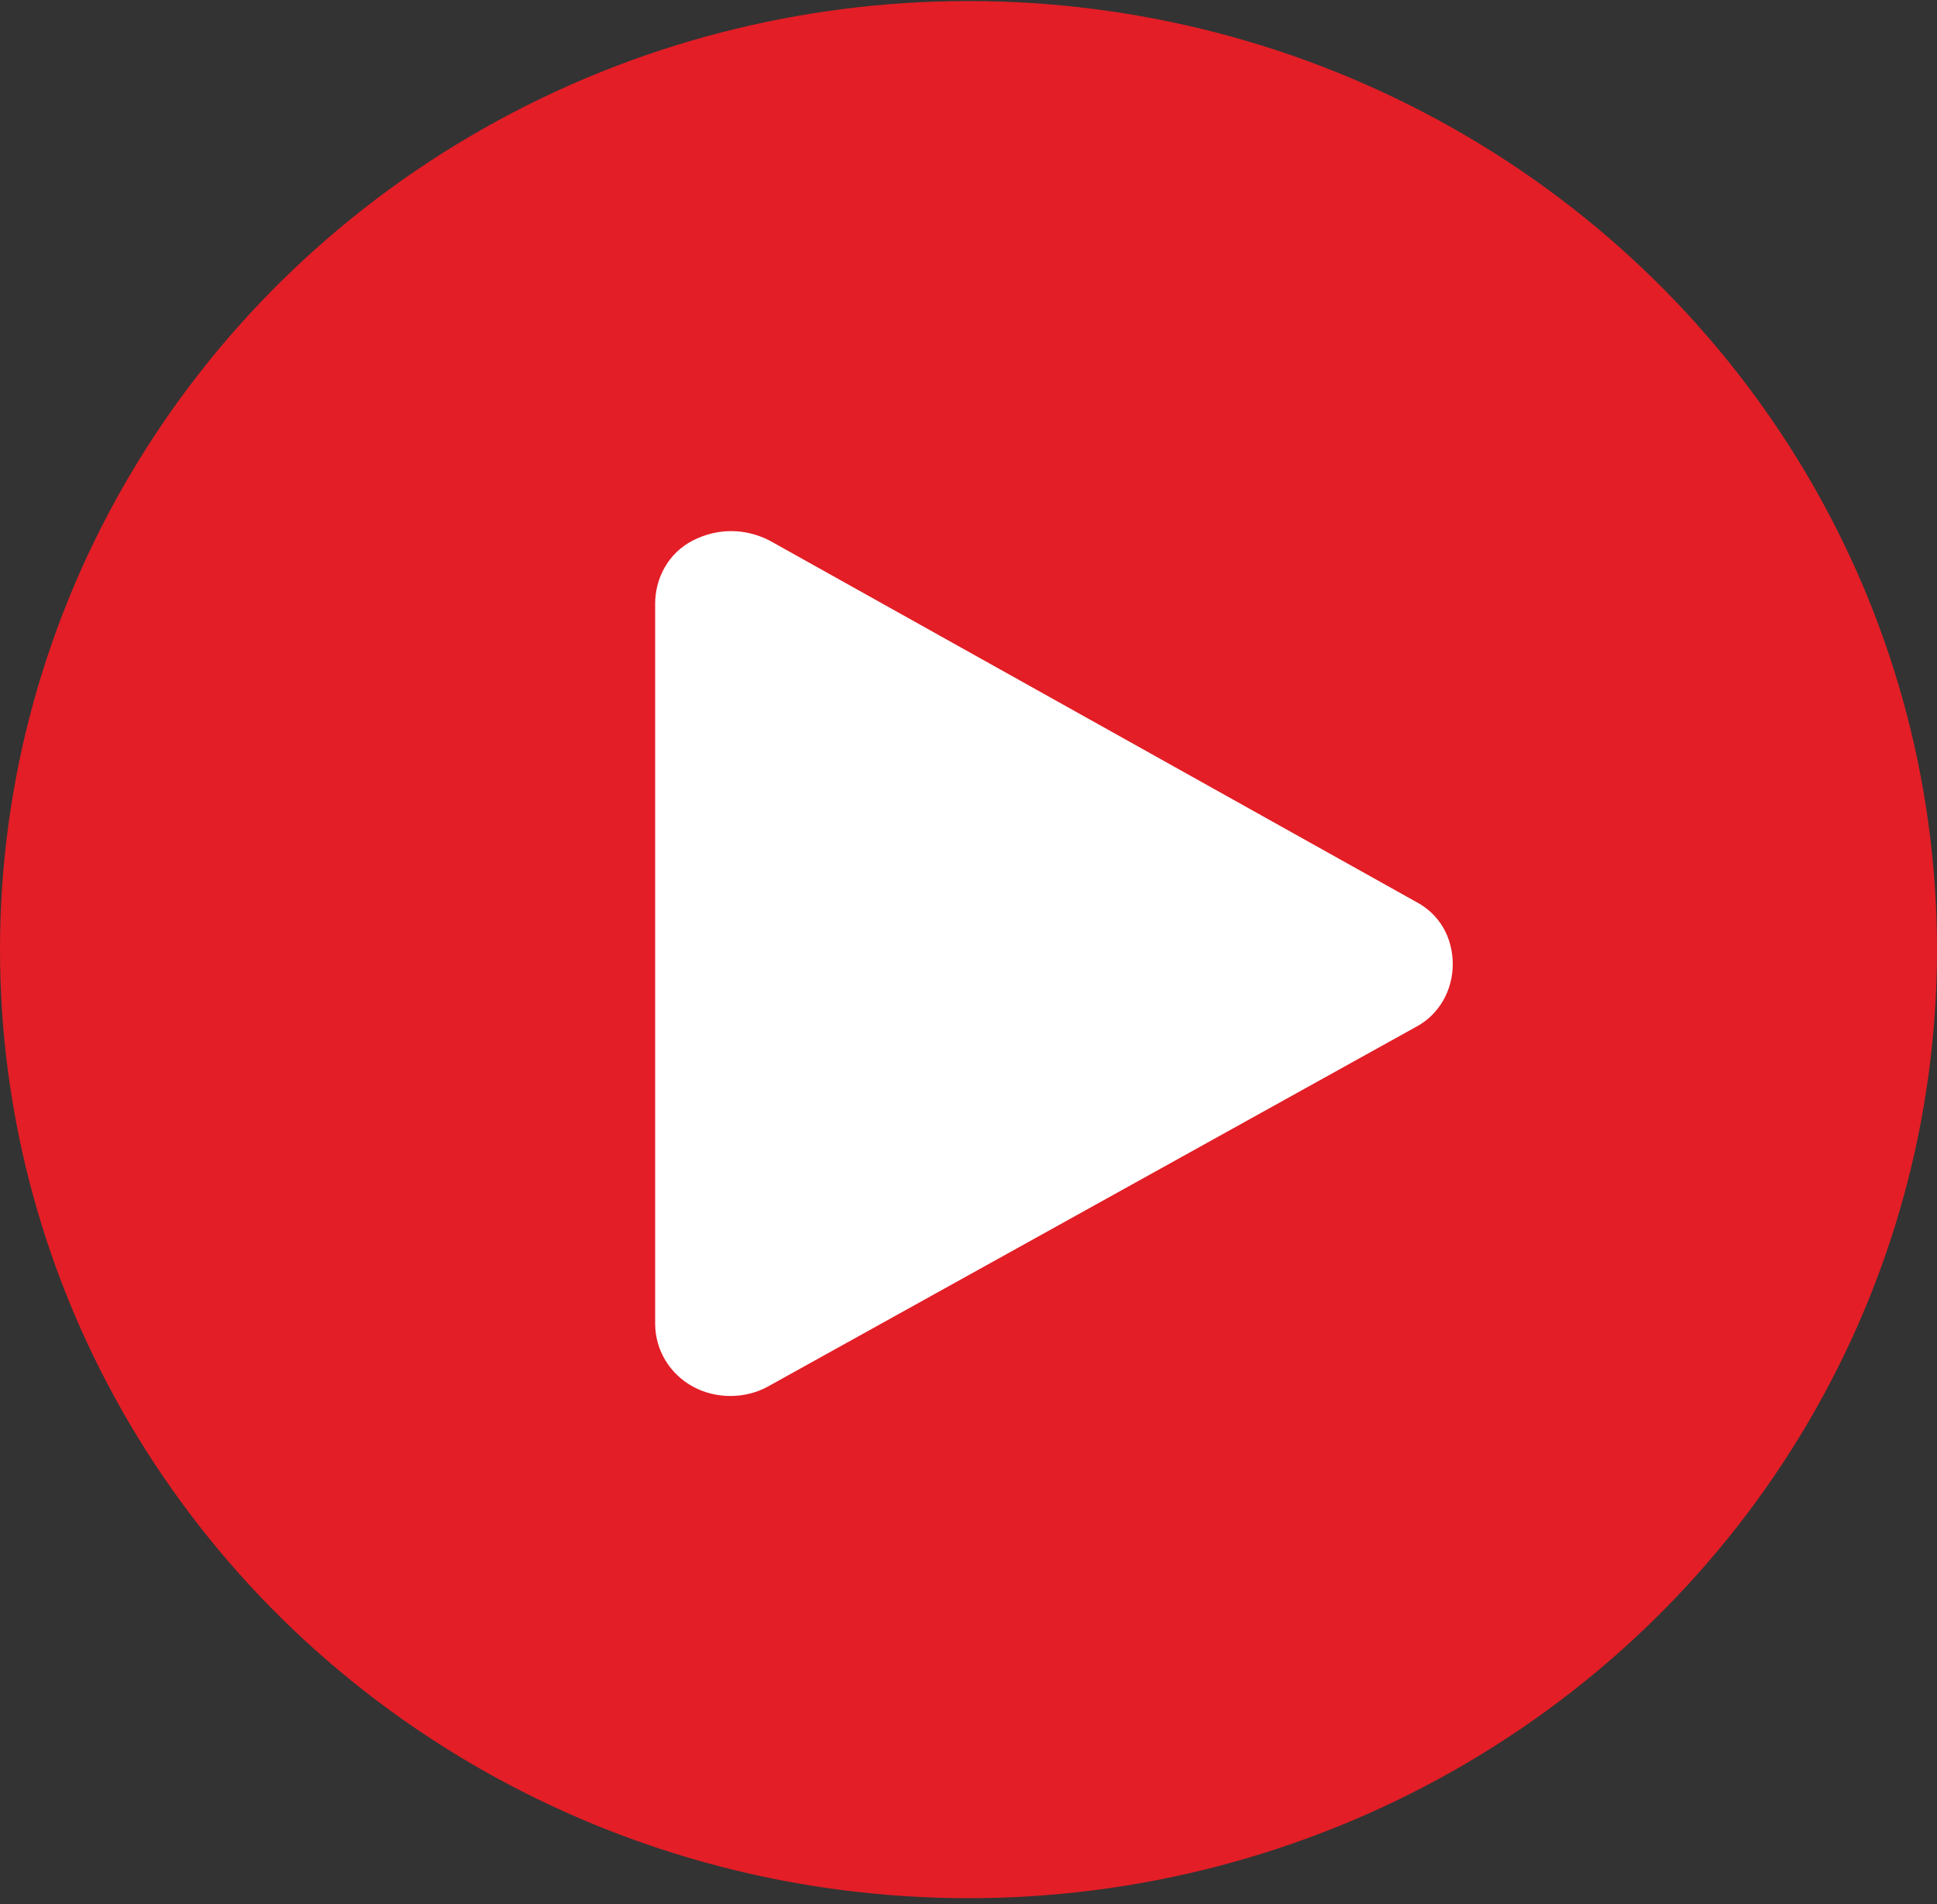
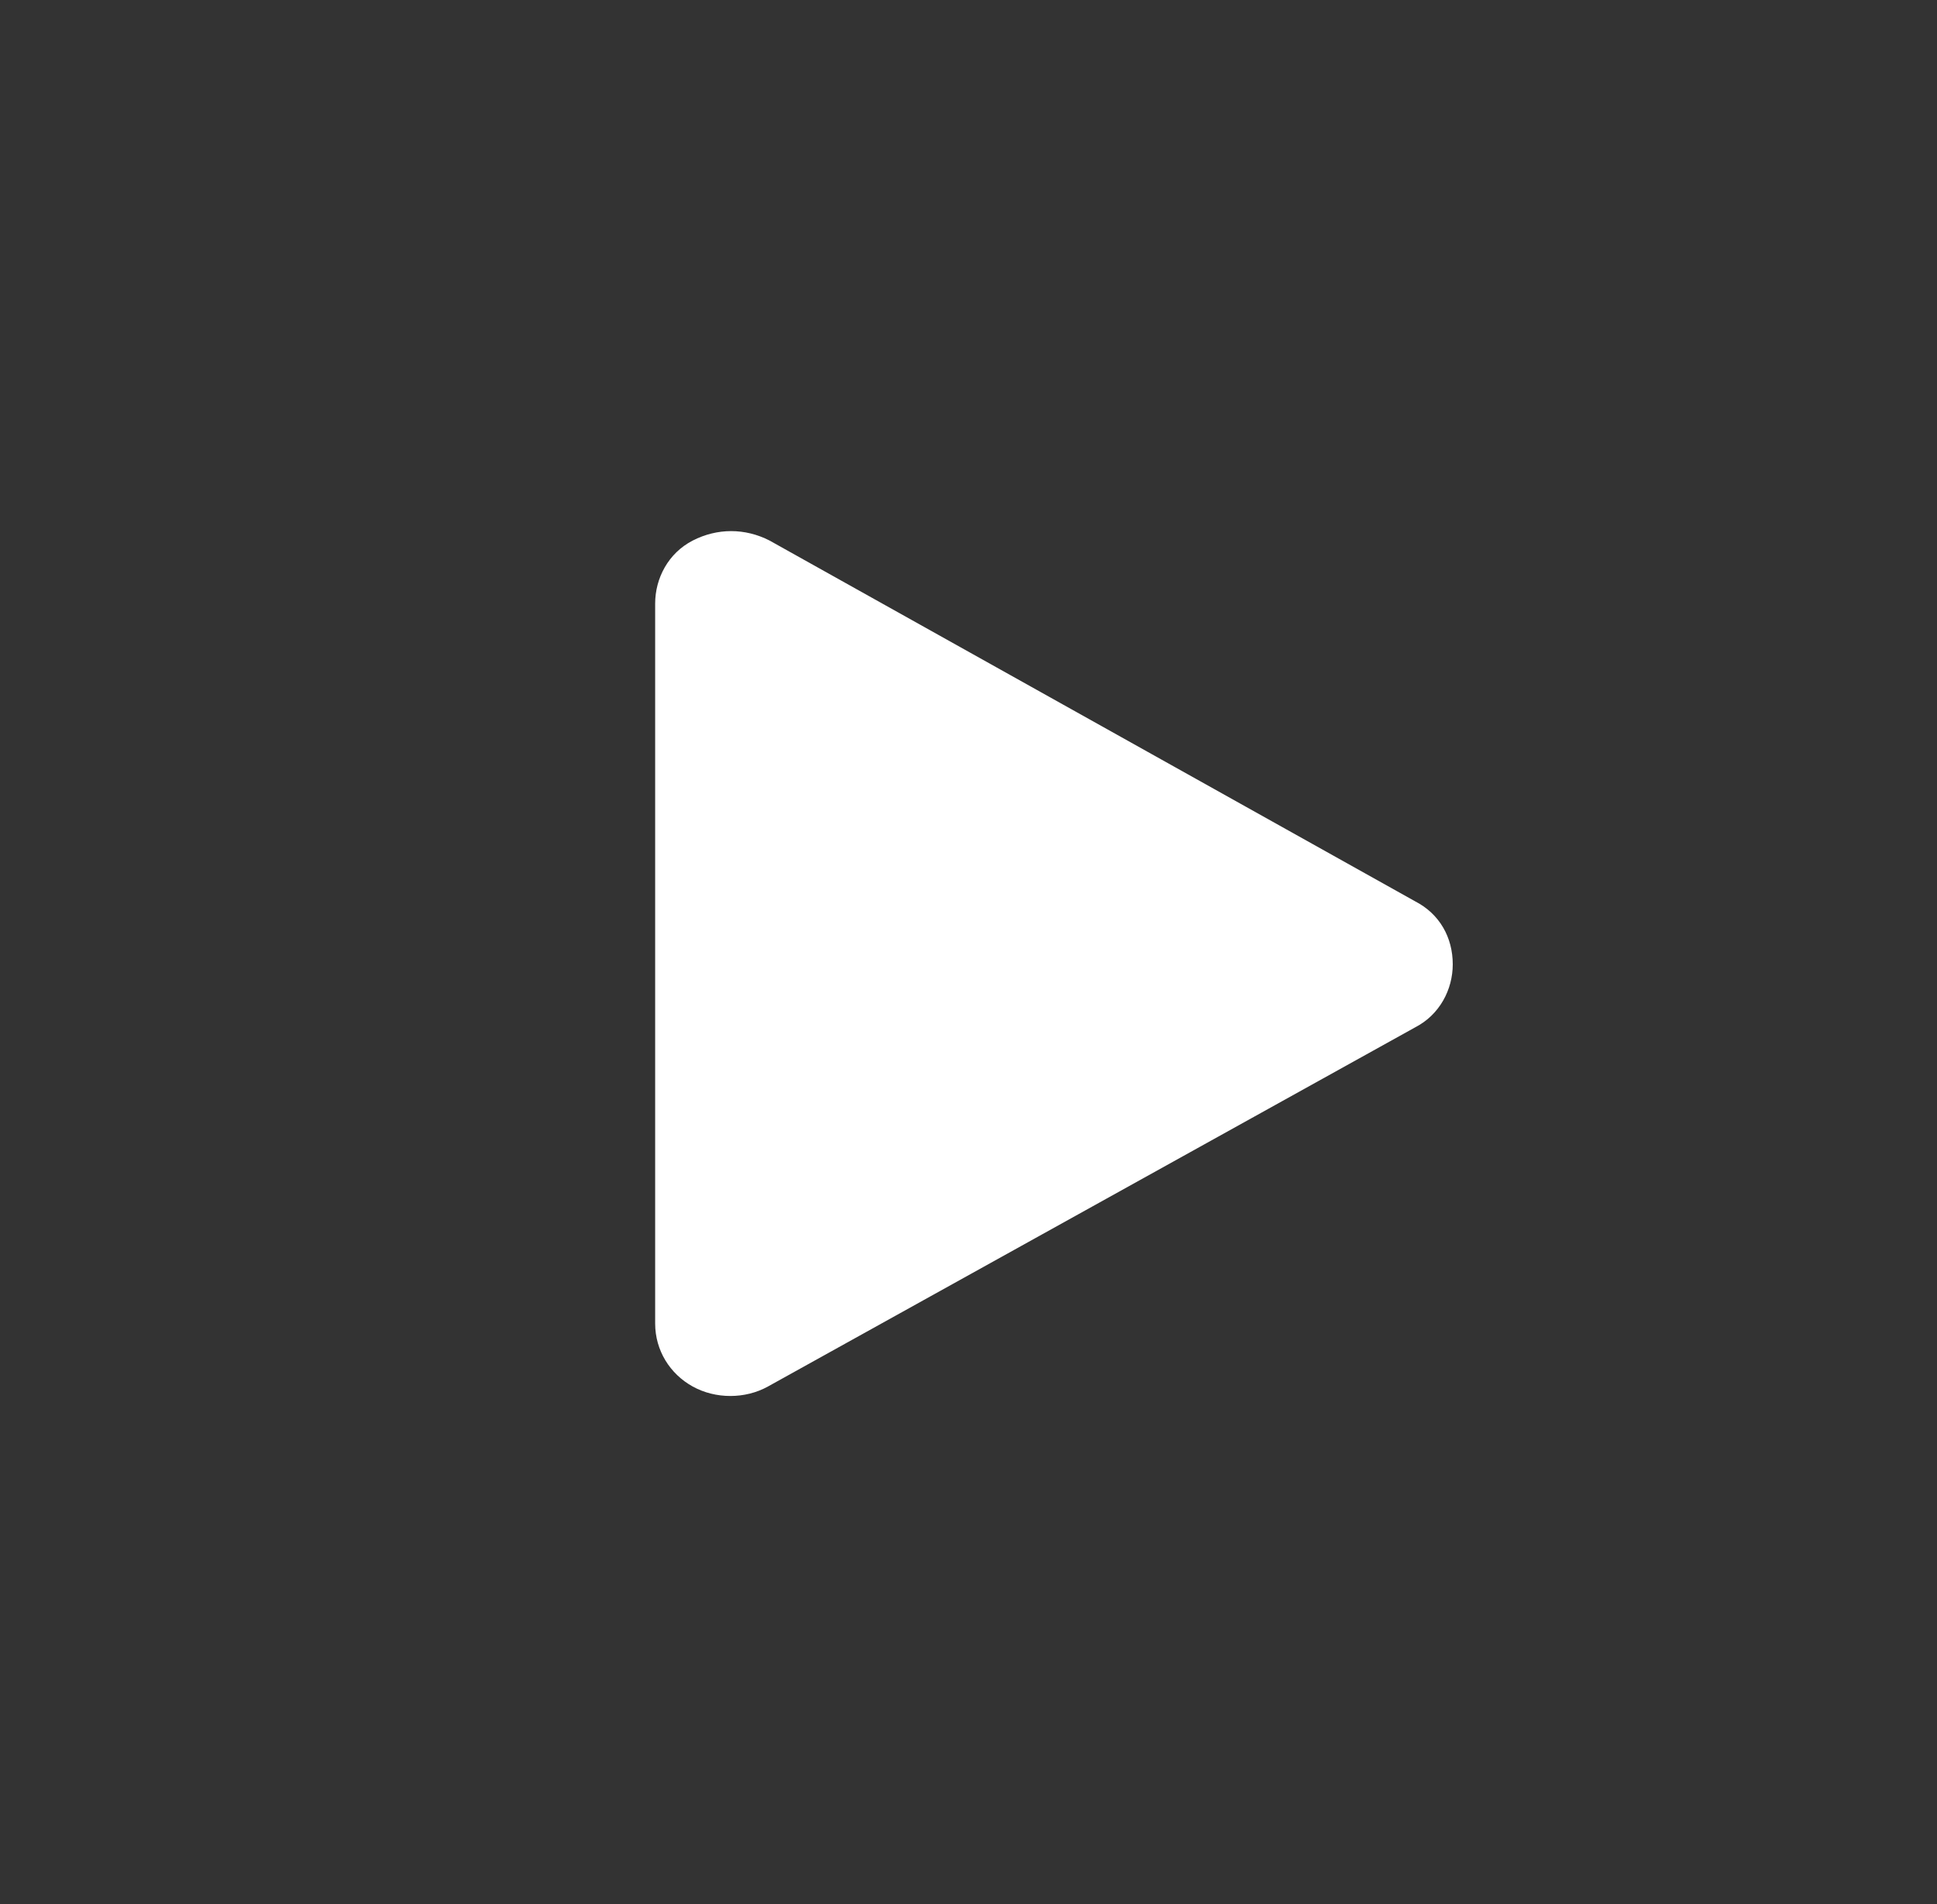
<svg xmlns="http://www.w3.org/2000/svg" width="60" height="59" viewBox="0 0 60 59" fill="none">
  <rect x="0" y="0" width="60" height="59" fill="#333333" stroke="none" />
  <g id="Group 27963">
    <g id="Group 23250">
      <g id="Group 15496">
-         <ellipse id="Ellipse 565" cx="30" cy="29.422" rx="30" ry="29.39" fill="#E31E26" />
        <path id="Vector" d="M43.835 27.926L23.838 16.748C23.078 16.358 22.218 16.358 21.458 16.748C20.699 17.138 20.294 17.919 20.294 18.7V41.007C20.294 41.837 20.75 42.569 21.458 42.959C21.813 43.155 22.218 43.252 22.623 43.252C23.028 43.252 23.433 43.155 23.787 42.959L43.835 31.831C44.595 31.44 45 30.659 45 29.878C45 29.048 44.595 28.316 43.835 27.926Z" fill="white" />
      </g>
    </g>
  </g>
</svg>